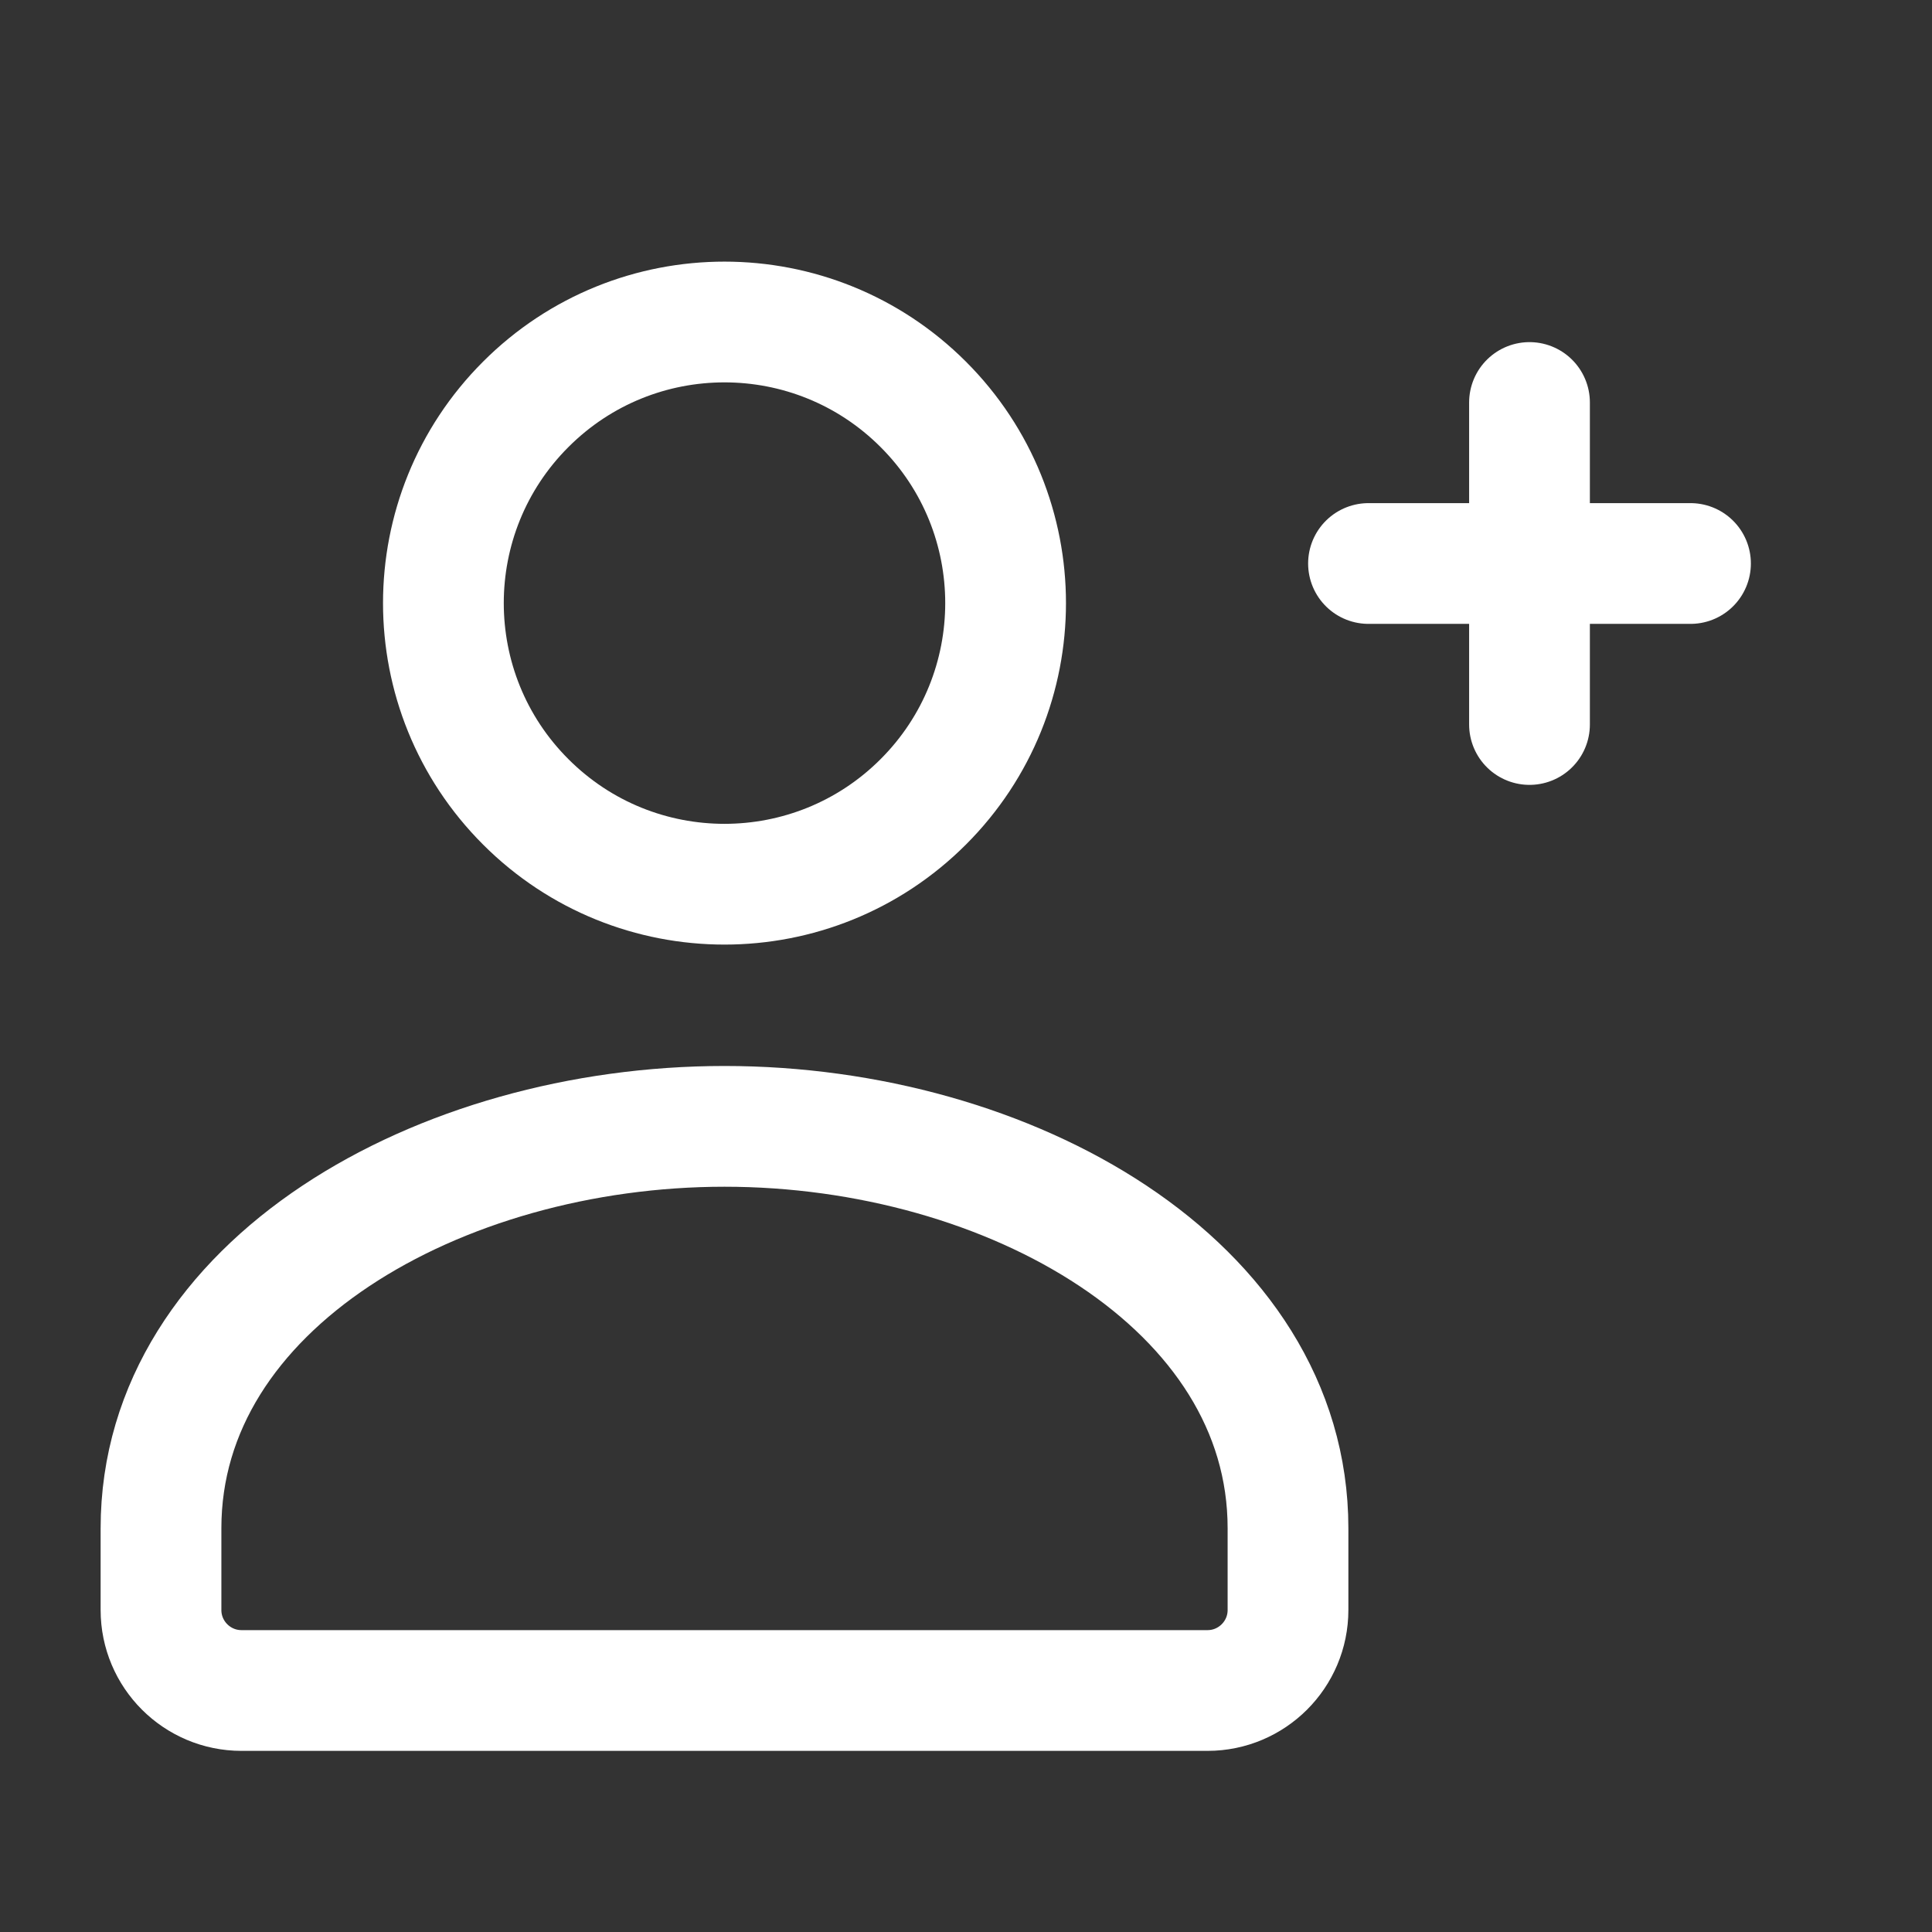
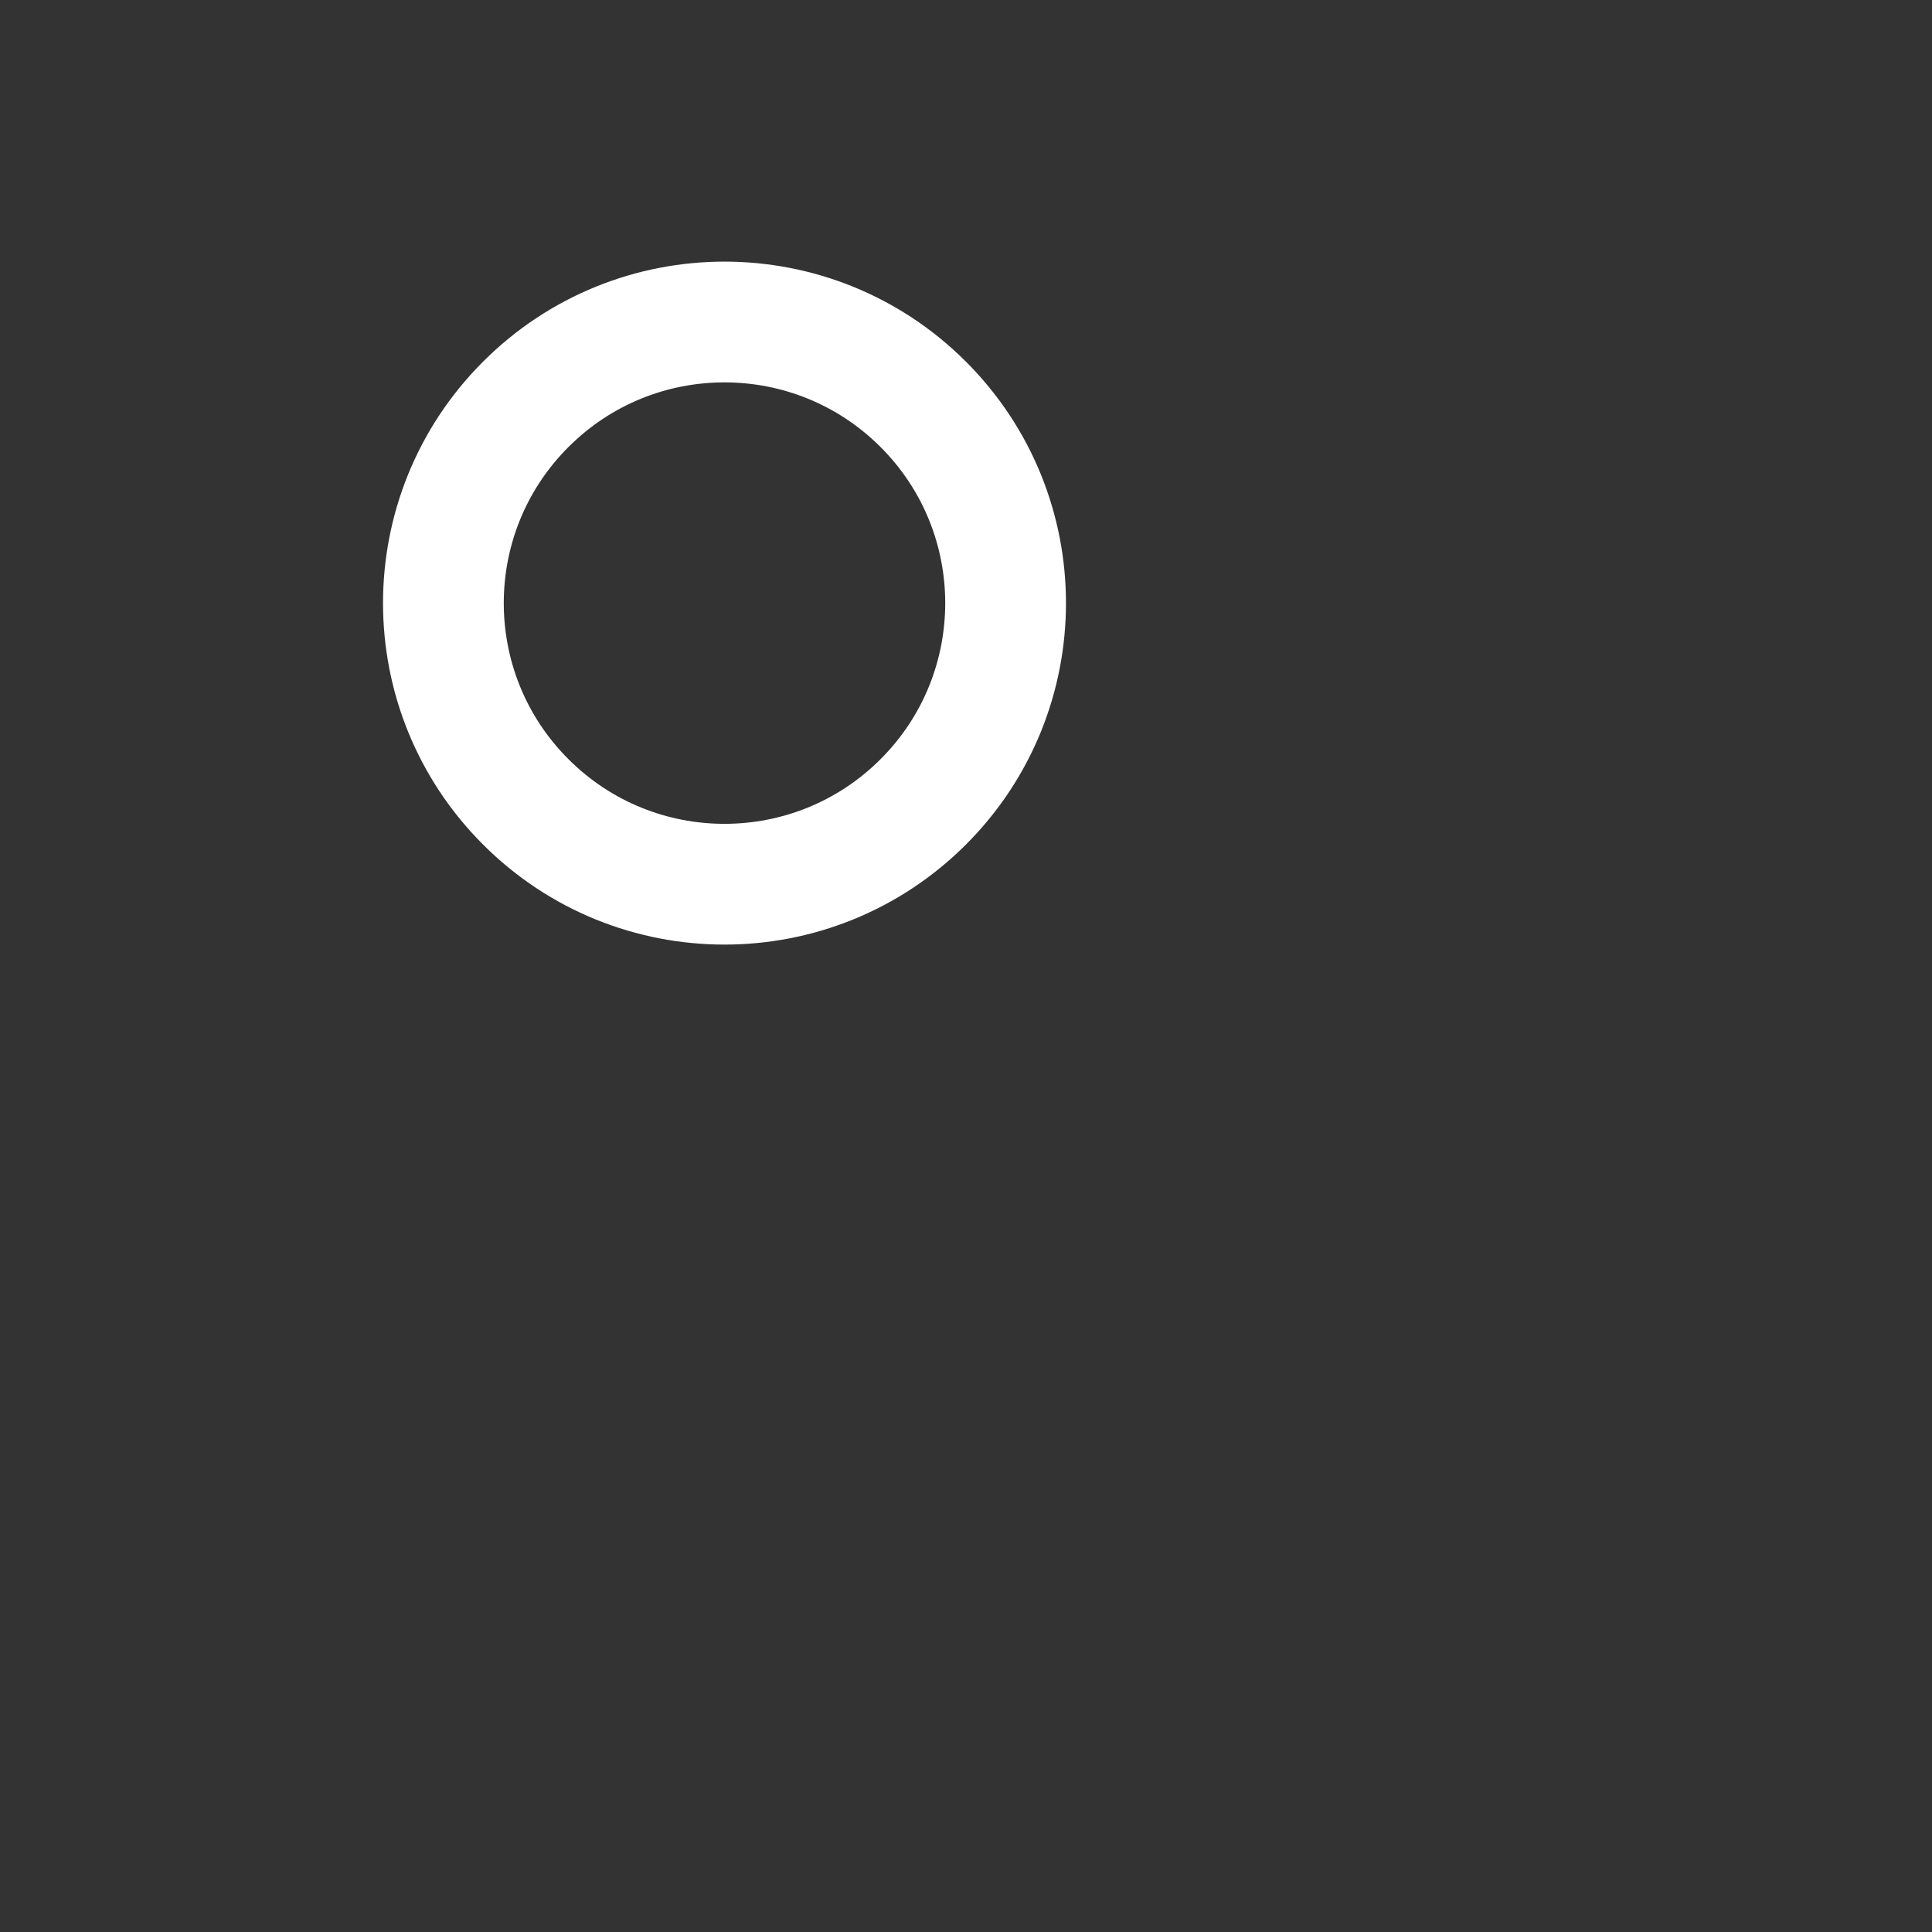
<svg xmlns="http://www.w3.org/2000/svg" width="24" height="24" viewBox="0 0 24 24" fill="none">
  <rect x="0" y="0" width="24" height="24" fill="#333333" stroke="none" />
-   <path d="M17 7H21" stroke="white" stroke-width="1.5" stroke-linecap="round" stroke-linejoin="round" />
-   <path d="M19 9V5" stroke="white" stroke-width="1.5" stroke-linecap="round" stroke-linejoin="round" />
-   <path d="M16 19V20C16 20.552 15.552 21 15 21H3C2.448 21 2 20.552 2 20V19V18.984C2 15.958 5.458 13.992 9 13.992C12.542 13.992 16 15.959 16 18.984" stroke="white" stroke-width="1.5" stroke-linecap="round" stroke-linejoin="round" />
  <path d="M11.469 5.023C12.833 6.386 12.833 8.598 11.469 9.961C10.105 11.325 7.894 11.325 6.531 9.961C5.167 8.598 5.167 6.386 6.531 5.023C7.894 3.659 10.105 3.659 11.469 5.023" stroke="white" stroke-width="1.5" stroke-linecap="round" stroke-linejoin="round" />
</svg>